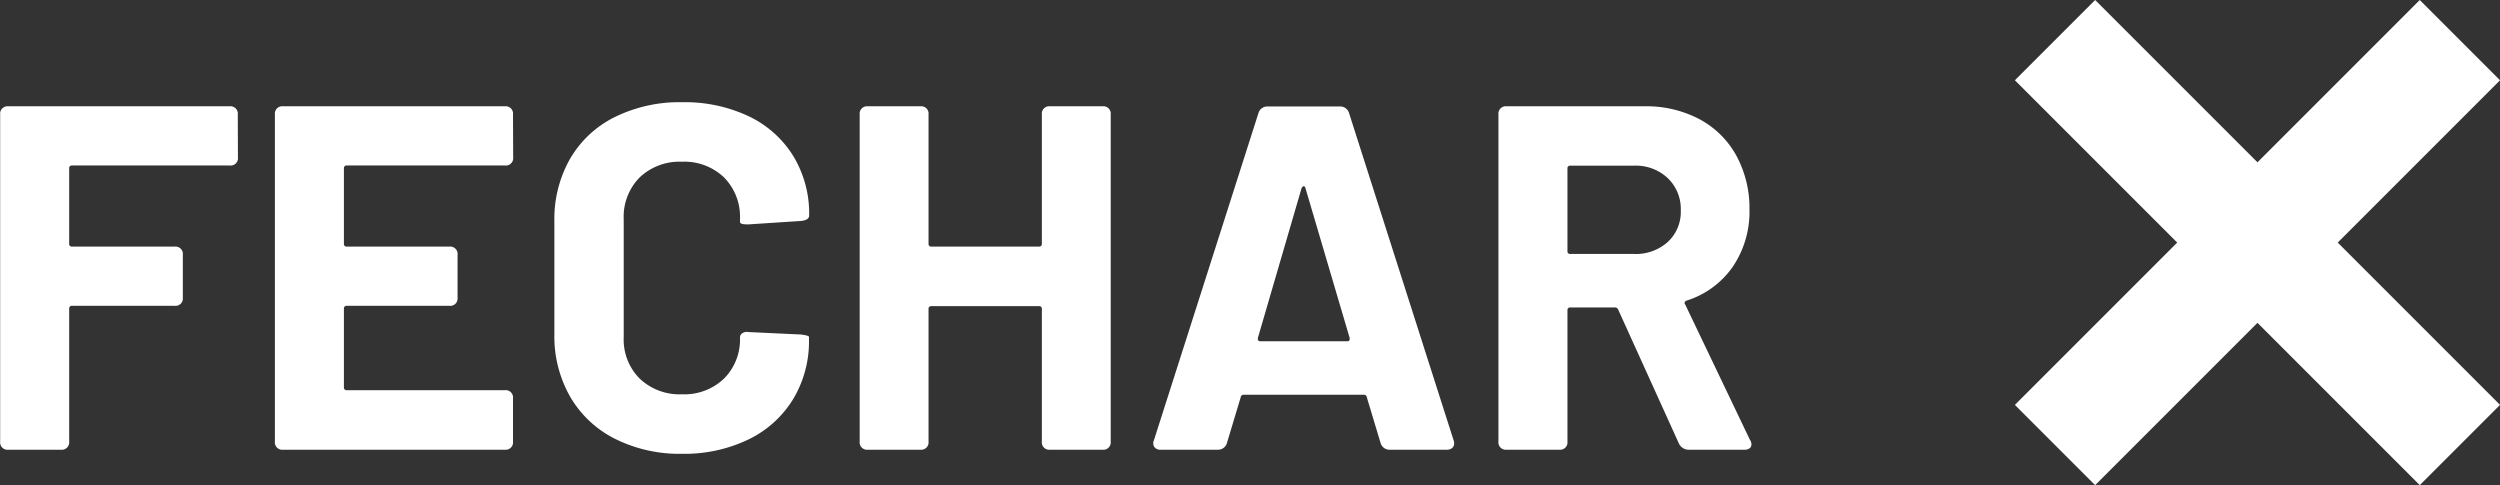
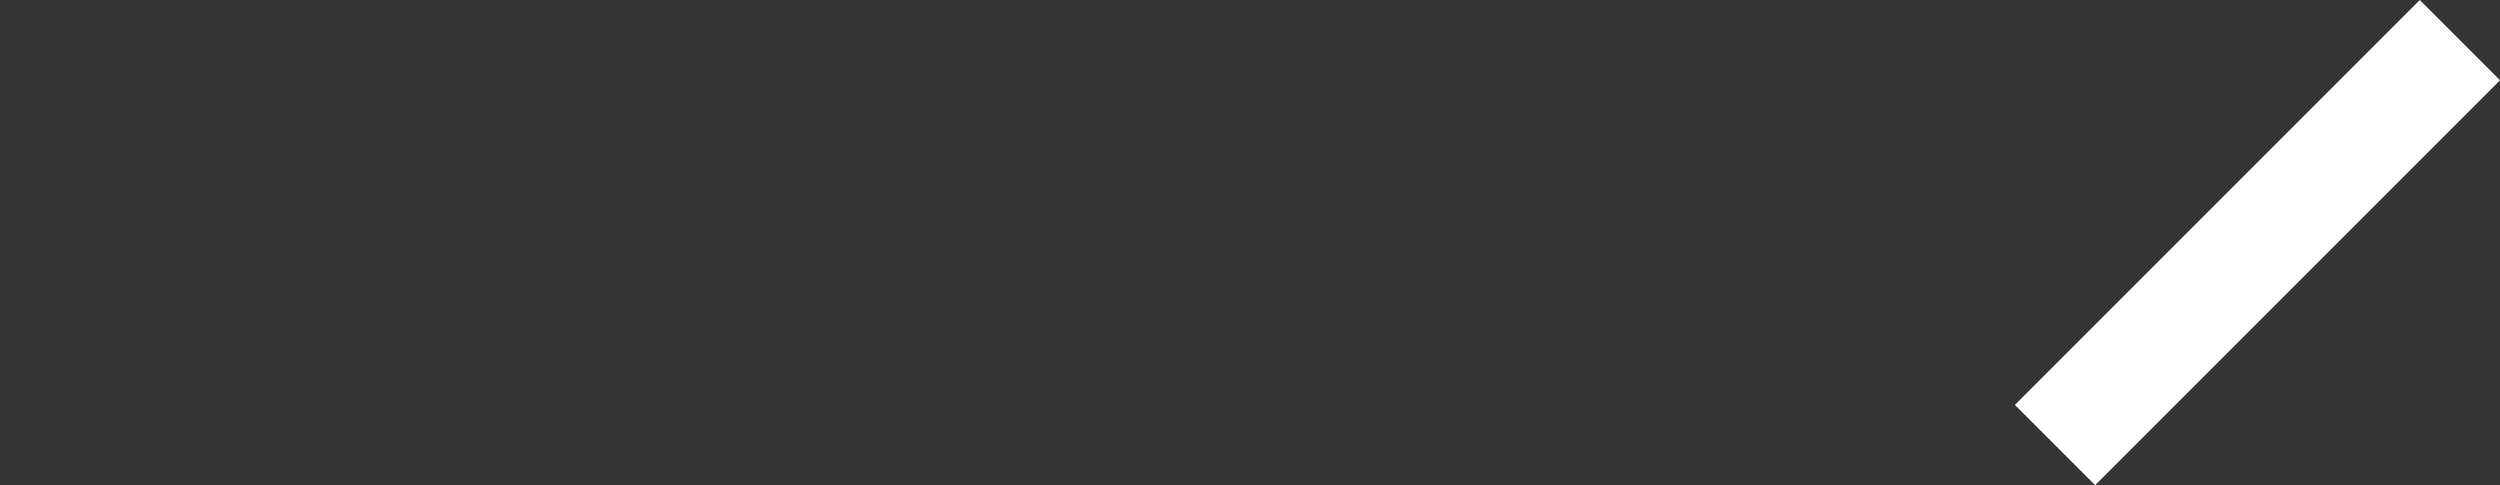
<svg xmlns="http://www.w3.org/2000/svg" width="61.15" height="11.866" viewBox="0 0 61.15 11.866" class="menu-trigger">
  <rect x="0" y="0" width="61.15" height="11.866" fill="#333333" stroke="none" />
  <g id="Grupo_19" data-name="Grupo 19" transform="translate(-1148.716 -70)">
    <g id="Grupo_15" data-name="Grupo 15" transform="translate(1527.82 -102.535)">
      <g id="Grupo_14" data-name="Grupo 14" transform="translate(-330.823 172.218)">
        <g id="Grupo_11" data-name="Grupo 11" transform="translate(1.003 10.221) rotate(-45)">
          <rect id="Retângulo_5" data-name="Retângulo 5" width="14.006" height="2.776" fill="#fff" />
        </g>
        <g id="Grupo_13" data-name="Grupo 13" transform="translate(2.966 0.317) rotate(45)">
-           <rect id="Retângulo_7" data-name="Retângulo 7" width="14.006" height="2.776" fill="#fff" />
-         </g>
+           </g>
      </g>
    </g>
-     <path id="Caminho_4067" data-name="Caminho 4067" d="M-37.464-7.152a.18.18,0,0,1-.2.2H-41.52a.064.064,0,0,0-.072.072V-5.04a.064.064,0,0,0,.072.072h2.508a.18.18,0,0,1,.2.2V-3.72a.18.18,0,0,1-.2.2H-41.52a.064.064,0,0,0-.072.072V-.2a.18.18,0,0,1-.2.2H-43.08a.18.18,0,0,1-.2-.2V-8.2a.18.18,0,0,1,.2-.2h5.412a.18.18,0,0,1,.2.2Zm6.732,0a.18.18,0,0,1-.2.2H-34.8a.064.064,0,0,0-.072.072V-5.04a.064.064,0,0,0,.072.072h2.508a.18.18,0,0,1,.2.2V-3.72a.18.18,0,0,1-.2.2H-34.8a.064.064,0,0,0-.072.072v1.92a.064.064,0,0,0,.072.072h3.864a.18.18,0,0,1,.2.2V-.2a.18.18,0,0,1-.2.2H-36.36a.18.18,0,0,1-.2-.2V-8.2a.18.18,0,0,1,.2-.2h5.424a.18.18,0,0,1,.2.2ZM-26.6.1A3.531,3.531,0,0,1-28.248-.27,2.628,2.628,0,0,1-29.34-1.3a2.975,2.975,0,0,1-.384-1.524V-5.592a2.975,2.975,0,0,1,.384-1.524,2.59,2.59,0,0,1,1.092-1.02A3.58,3.58,0,0,1-26.6-8.5a3.67,3.67,0,0,1,1.626.342,2.581,2.581,0,0,1,1.092.972,2.713,2.713,0,0,1,.39,1.458q0,.108-.192.132l-1.284.084h-.048q-.168,0-.168-.06V-5.64a1.367,1.367,0,0,0-.39-1.02A1.4,1.4,0,0,0-26.6-7.044a1.415,1.415,0,0,0-1.038.384,1.367,1.367,0,0,0-.39,1.02v2.892a1.352,1.352,0,0,0,.39,1.008,1.415,1.415,0,0,0,1.038.384,1.4,1.4,0,0,0,1.026-.384,1.352,1.352,0,0,0,.39-1.008.125.125,0,0,1,.054-.1.2.2,0,0,1,.15-.03l1.284.06q.2.024.2.06v.06a2.744,2.744,0,0,1-.39,1.464,2.608,2.608,0,0,1-1.092.984A3.616,3.616,0,0,1-26.6.1ZM-17.8-8.2a.18.18,0,0,1,.2-.2h1.284a.18.18,0,0,1,.2.2V-.2a.18.18,0,0,1-.2.2h-1.284a.18.18,0,0,1-.2-.2v-3.24a.064.064,0,0,0-.072-.072H-20.5a.064.064,0,0,0-.072.072V-.2a.18.18,0,0,1-.2.2h-1.284a.18.18,0,0,1-.2-.2V-8.2a.18.18,0,0,1,.2-.2h1.284a.18.18,0,0,1,.2.2V-5.04a.064.064,0,0,0,.072.072h2.628A.064.064,0,0,0-17.8-5.04ZM-9.288,0a.226.226,0,0,1-.228-.168l-.336-1.116a.067.067,0,0,0-.072-.06h-2.94a.067.067,0,0,0-.072.06l-.336,1.116A.226.226,0,0,1-13.5,0h-1.392a.18.18,0,0,1-.156-.066.163.163,0,0,1-.012-.162l2.556-8a.226.226,0,0,1,.228-.168h1.764a.226.226,0,0,1,.228.168l2.556,8a.167.167,0,0,1,.012.072.144.144,0,0,1-.048.114A.194.194,0,0,1-7.9,0Zm-3.228-2.736q-.012.084.06.084h2.124q.072,0,.06-.084l-1.08-3.66q-.012-.048-.042-.048t-.054.048ZM-1.98,0a.262.262,0,0,1-.24-.156L-3.7-3.42a.085.085,0,0,0-.084-.06H-4.872a.064.064,0,0,0-.072.072V-.2a.18.18,0,0,1-.2.2H-6.432a.18.18,0,0,1-.2-.2v-8a.18.18,0,0,1,.2-.2H-3.06a2.771,2.771,0,0,1,1.35.318,2.226,2.226,0,0,1,.9.894A2.686,2.686,0,0,1-.492-5.88,2.4,2.4,0,0,1-.9-4.476a2.162,2.162,0,0,1-1.128.828.073.073,0,0,0-.048.042.047.047,0,0,0,.012.054L-.48-.24a.176.176,0,0,1,.036.108.114.114,0,0,1-.048.1A.216.216,0,0,1-.624,0ZM-4.872-6.948a.064.064,0,0,0-.072.072V-4.86a.064.064,0,0,0,.072.072h1.56a1.163,1.163,0,0,0,.822-.294,1,1,0,0,0,.318-.774,1.043,1.043,0,0,0-.318-.786,1.136,1.136,0,0,0-.822-.306Z" transform="translate(1192 81)" fill="#fff" />
  </g>
</svg>